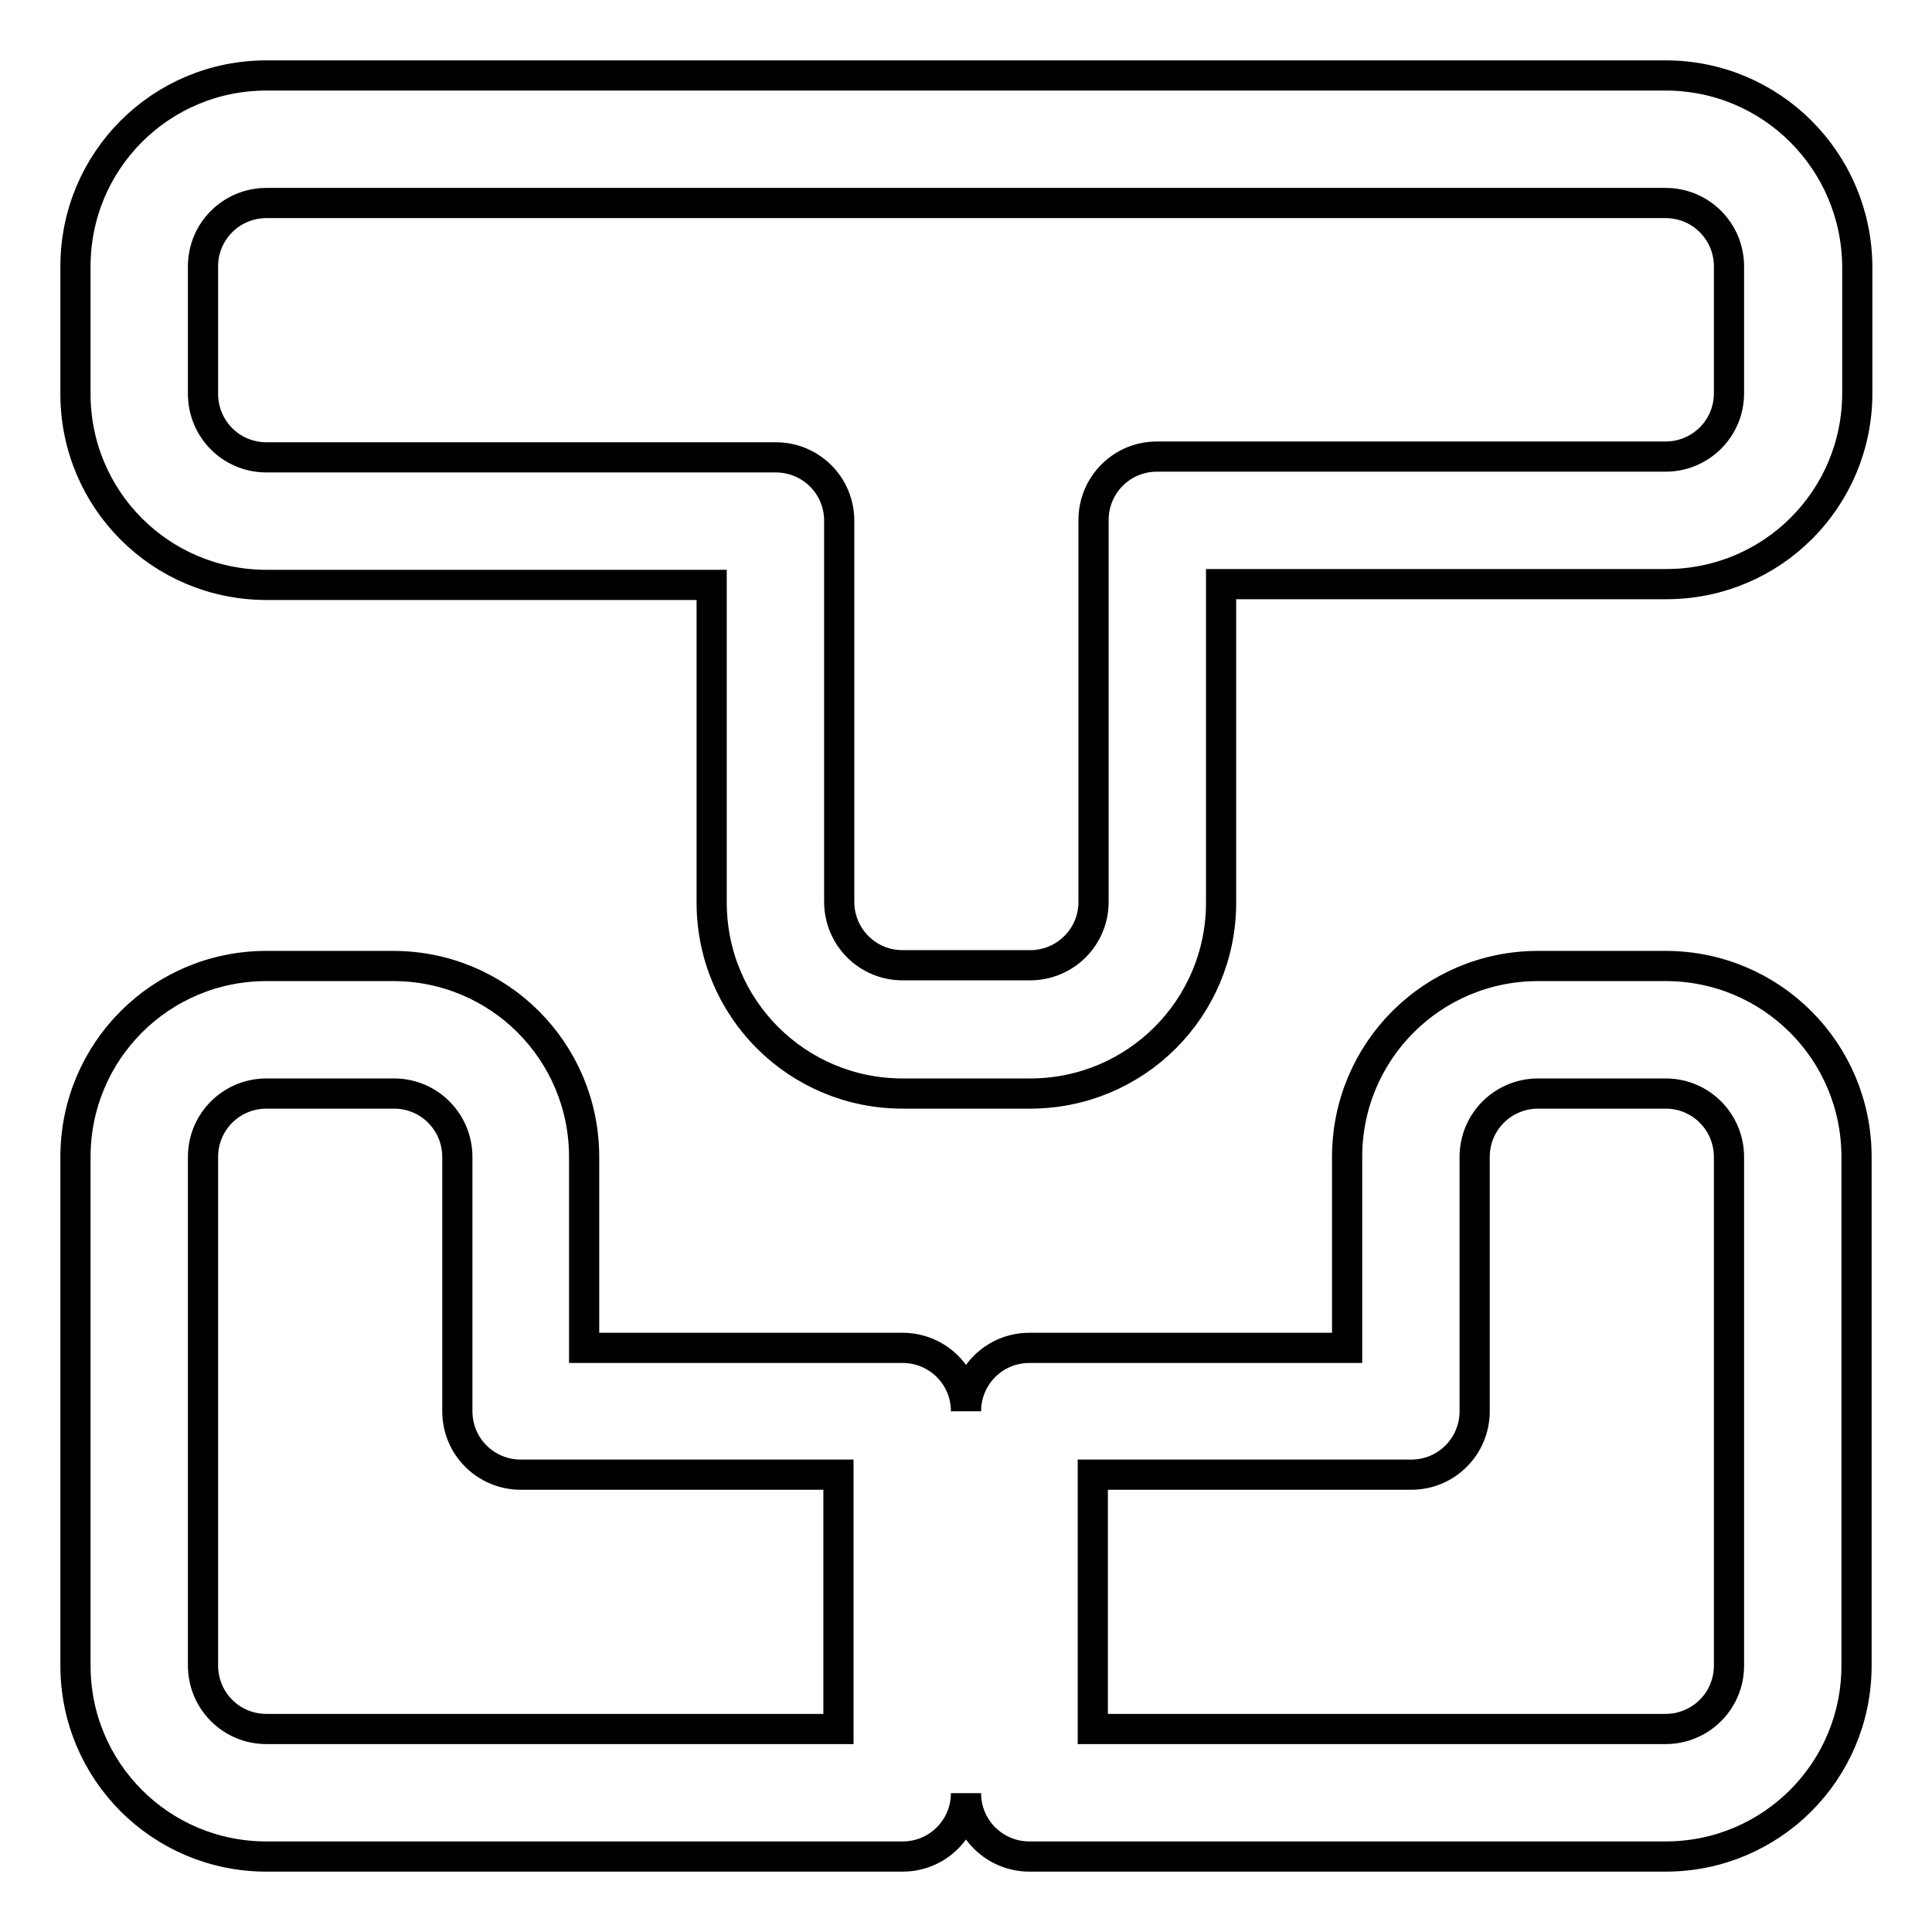
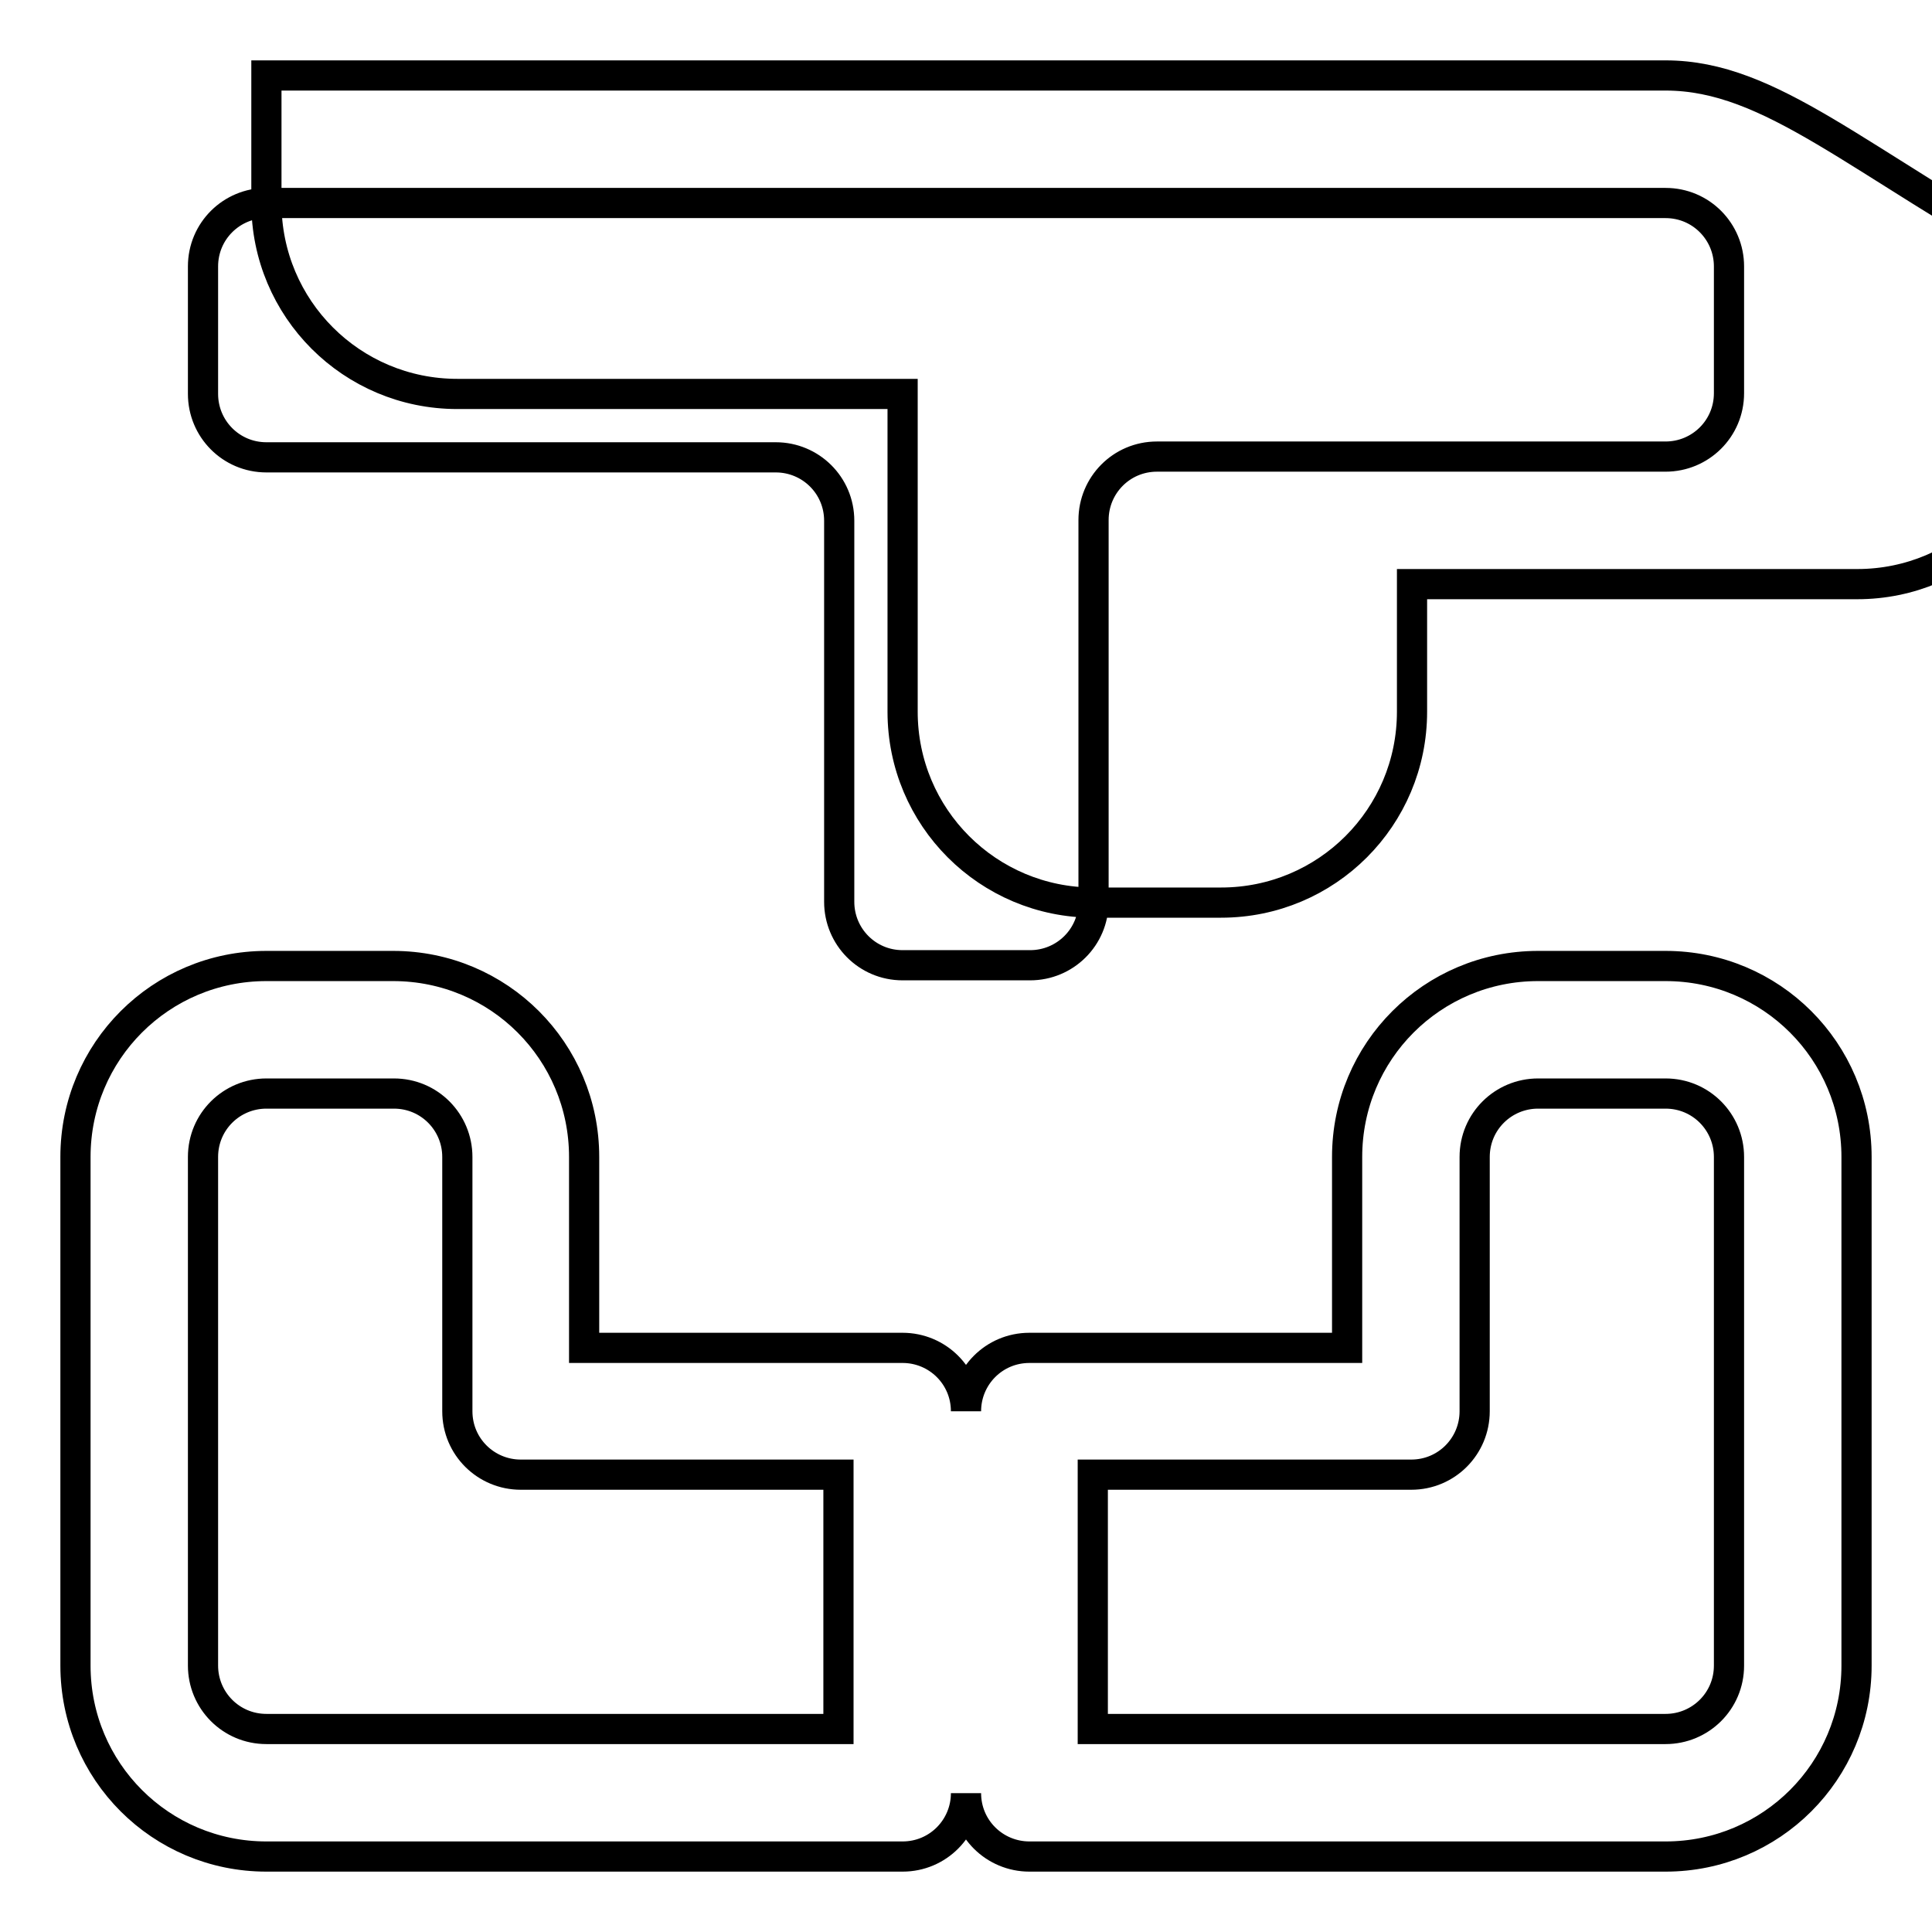
<svg xmlns="http://www.w3.org/2000/svg" version="1.1" x="0px" y="0px" viewBox="0 0 256 256" enable-background="new 0 0 256 256" xml:space="preserve">
  <g>
-     <path stroke-width="4" fill-opacity="0" stroke="#000000" d="M220.7,10H35.3C21.3,10,10,21.3,10,35.3v16.9c0,14,11.3,25.3,25.3,25.3h59v42.1c0,14,11.3,25.3,25.3,25.3 h16.9c14,0,25.3-11.3,25.3-25.3V77.4h59c14,0,25.3-11.3,25.3-25.3V35.3C246,21.3,234.7,10,220.7,10z M229.1,52.1 c0,4.7-3.8,8.4-8.4,8.4h-67.4c-4.7,0-8.4,3.8-8.4,8.4v50.6c0,4.7-3.8,8.4-8.4,8.4h-16.9c-4.7,0-8.4-3.8-8.4-8.4V69 c0-4.7-3.8-8.4-8.4-8.4H35.3c-4.7,0-8.4-3.8-8.4-8.4V35.3c0-4.7,3.8-8.4,8.4-8.4h185.4c4.7,0,8.4,3.8,8.4,8.4V52.1z M220.7,128 h-16.9c-14,0-25.3,11.3-25.3,25.3v25.3h-42.1c-4.7,0-8.4,3.8-8.4,8.4c0-4.7-3.8-8.4-8.4-8.4H77.4v-25.3c0-14-11.3-25.3-25.3-25.3 H35.3c-14,0-25.3,11.3-25.3,25.3v67.4c0,14,11.3,25.3,25.3,25.3h84.3c4.7,0,8.4-3.8,8.4-8.4c0,4.7,3.8,8.4,8.4,8.4h84.3 c14,0,25.3-11.3,25.3-25.3v-67.4C246,139.3,234.7,128,220.7,128z M111.1,229.1H35.3c-4.7,0-8.4-3.8-8.4-8.4v-67.4 c0-4.7,3.8-8.4,8.4-8.4h16.9c4.7,0,8.4,3.8,8.4,8.4V187c0,4.7,3.8,8.4,8.4,8.4h42.1V229.1z M229.1,220.7c0,4.7-3.8,8.4-8.4,8.4 h-75.9v-33.7H187c4.7,0,8.4-3.8,8.4-8.4v-33.7c0-4.7,3.8-8.4,8.4-8.4h16.9c4.7,0,8.4,3.8,8.4,8.4V220.7z" />
+     <path stroke-width="4" fill-opacity="0" stroke="#000000" d="M220.7,10H35.3v16.9c0,14,11.3,25.3,25.3,25.3h59v42.1c0,14,11.3,25.3,25.3,25.3 h16.9c14,0,25.3-11.3,25.3-25.3V77.4h59c14,0,25.3-11.3,25.3-25.3V35.3C246,21.3,234.7,10,220.7,10z M229.1,52.1 c0,4.7-3.8,8.4-8.4,8.4h-67.4c-4.7,0-8.4,3.8-8.4,8.4v50.6c0,4.7-3.8,8.4-8.4,8.4h-16.9c-4.7,0-8.4-3.8-8.4-8.4V69 c0-4.7-3.8-8.4-8.4-8.4H35.3c-4.7,0-8.4-3.8-8.4-8.4V35.3c0-4.7,3.8-8.4,8.4-8.4h185.4c4.7,0,8.4,3.8,8.4,8.4V52.1z M220.7,128 h-16.9c-14,0-25.3,11.3-25.3,25.3v25.3h-42.1c-4.7,0-8.4,3.8-8.4,8.4c0-4.7-3.8-8.4-8.4-8.4H77.4v-25.3c0-14-11.3-25.3-25.3-25.3 H35.3c-14,0-25.3,11.3-25.3,25.3v67.4c0,14,11.3,25.3,25.3,25.3h84.3c4.7,0,8.4-3.8,8.4-8.4c0,4.7,3.8,8.4,8.4,8.4h84.3 c14,0,25.3-11.3,25.3-25.3v-67.4C246,139.3,234.7,128,220.7,128z M111.1,229.1H35.3c-4.7,0-8.4-3.8-8.4-8.4v-67.4 c0-4.7,3.8-8.4,8.4-8.4h16.9c4.7,0,8.4,3.8,8.4,8.4V187c0,4.7,3.8,8.4,8.4,8.4h42.1V229.1z M229.1,220.7c0,4.7-3.8,8.4-8.4,8.4 h-75.9v-33.7H187c4.7,0,8.4-3.8,8.4-8.4v-33.7c0-4.7,3.8-8.4,8.4-8.4h16.9c4.7,0,8.4,3.8,8.4,8.4V220.7z" />
  </g>
</svg>